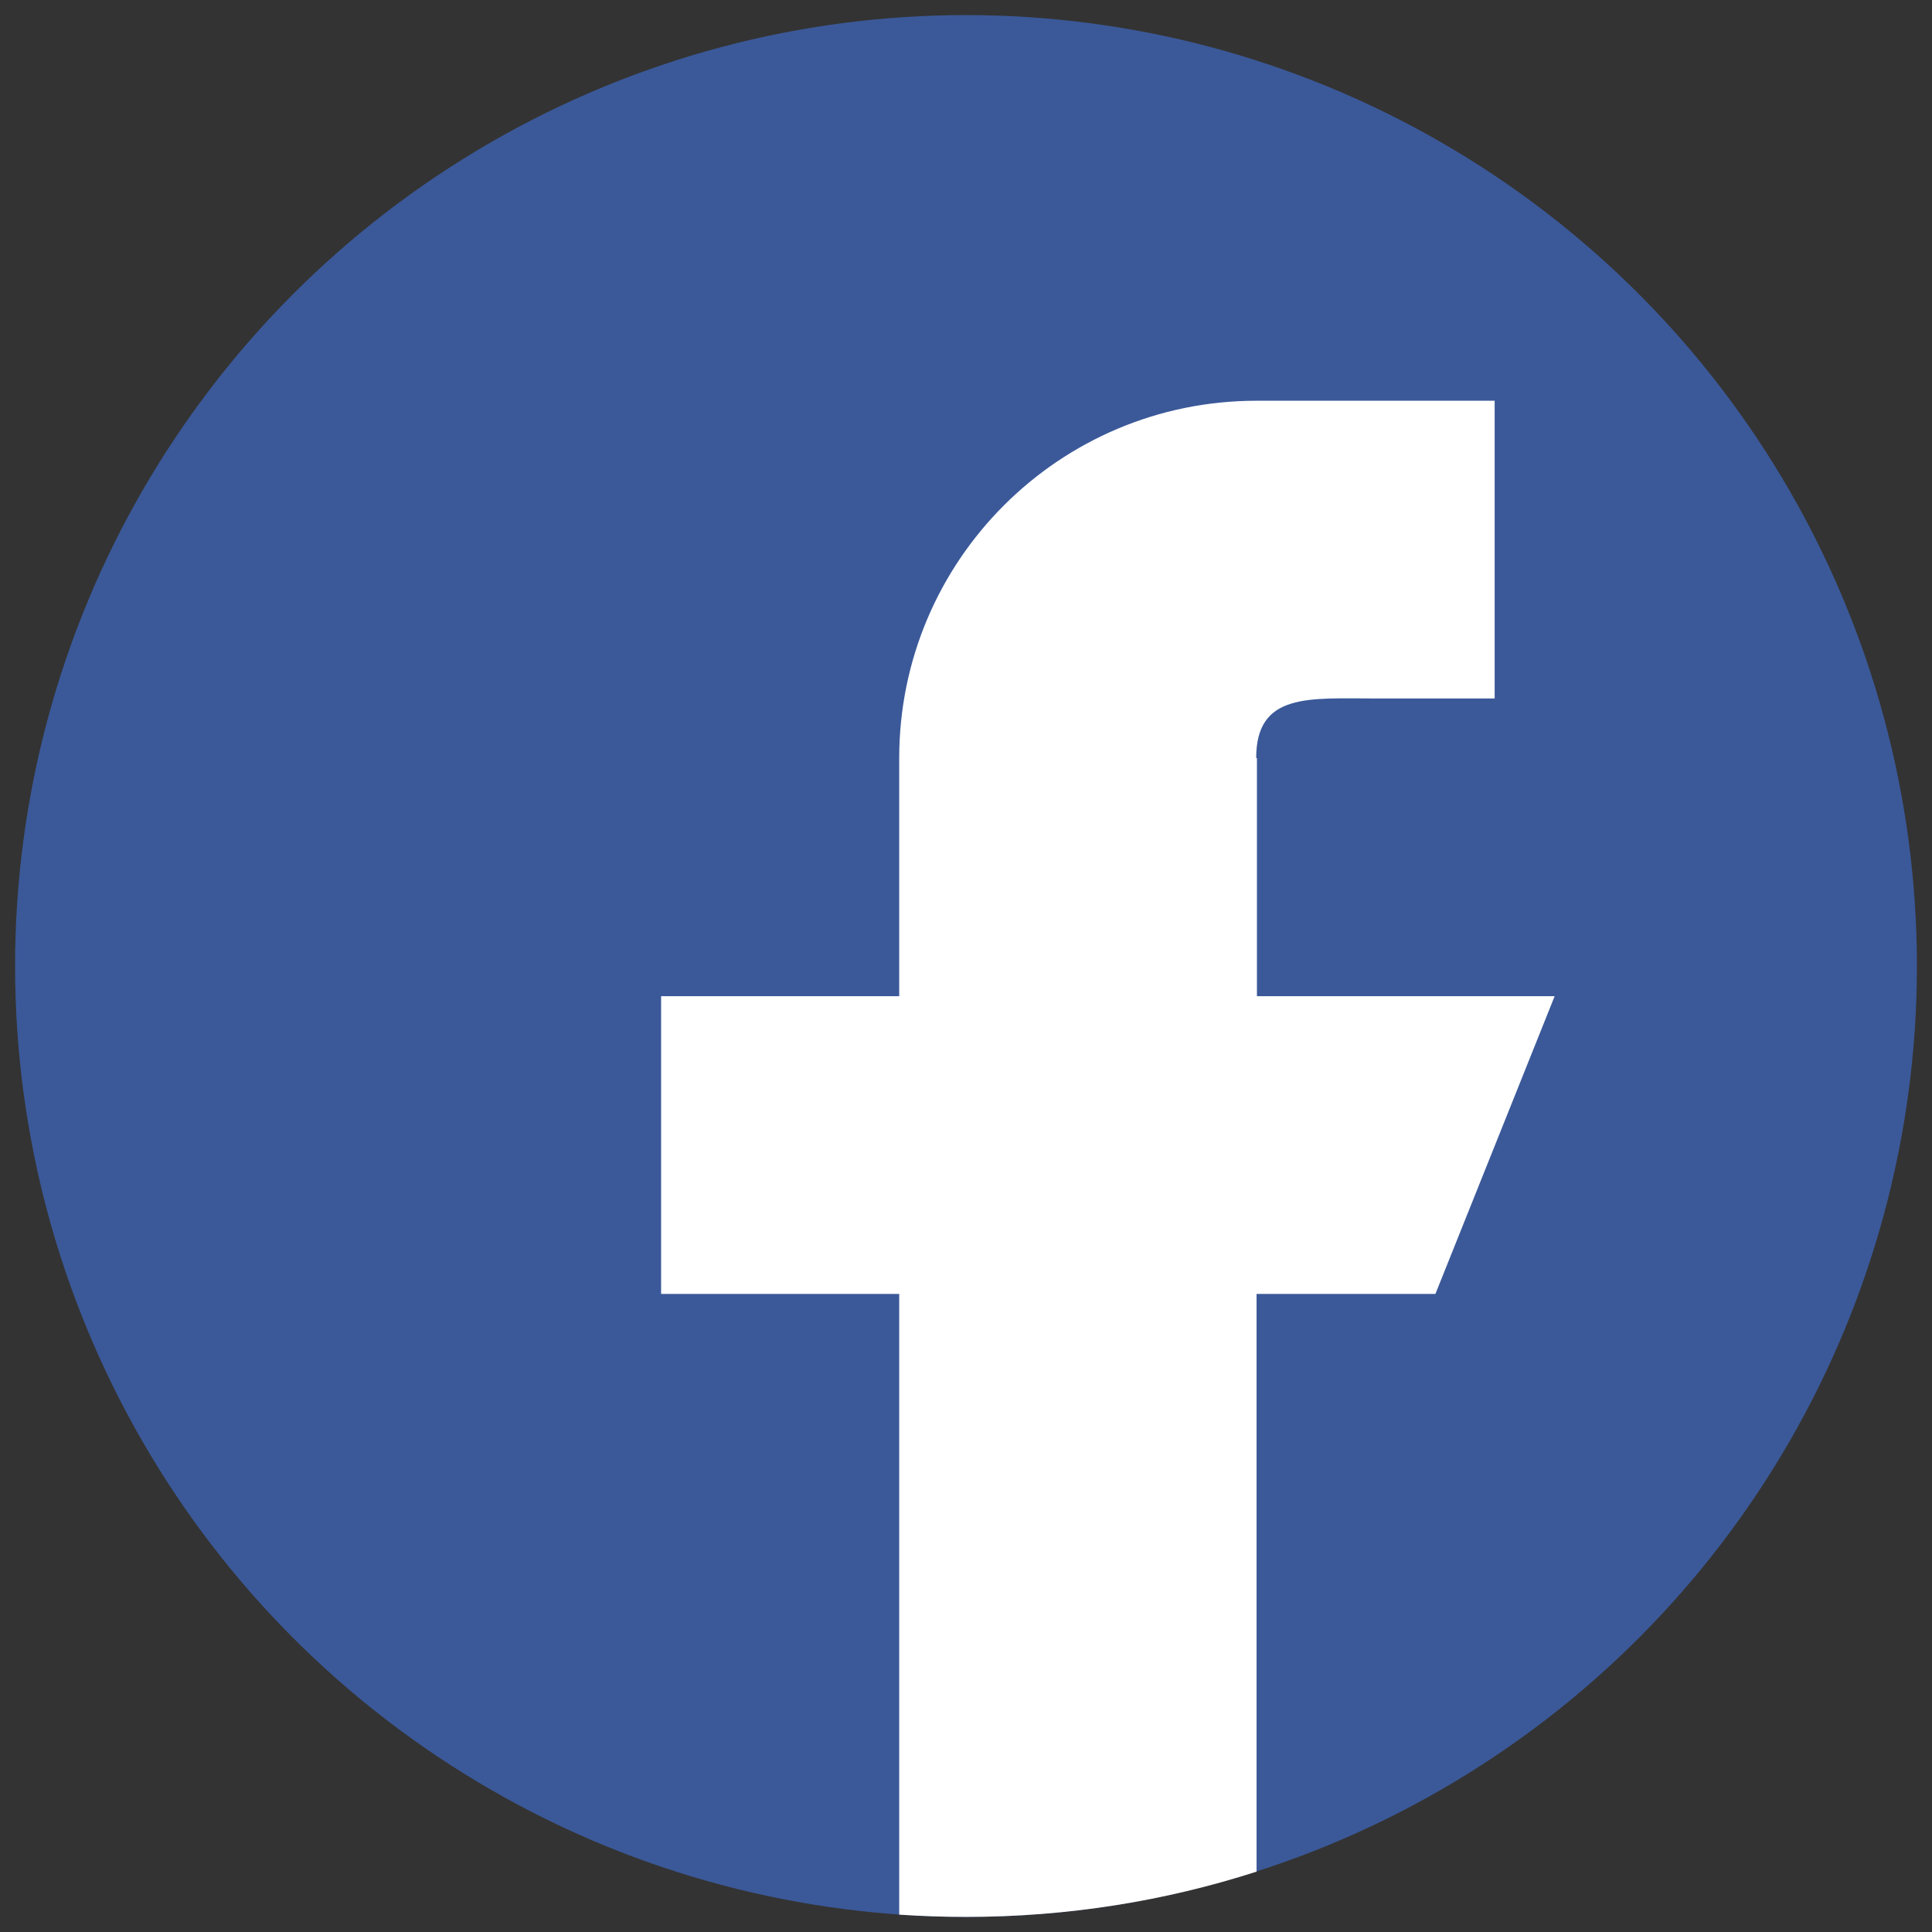
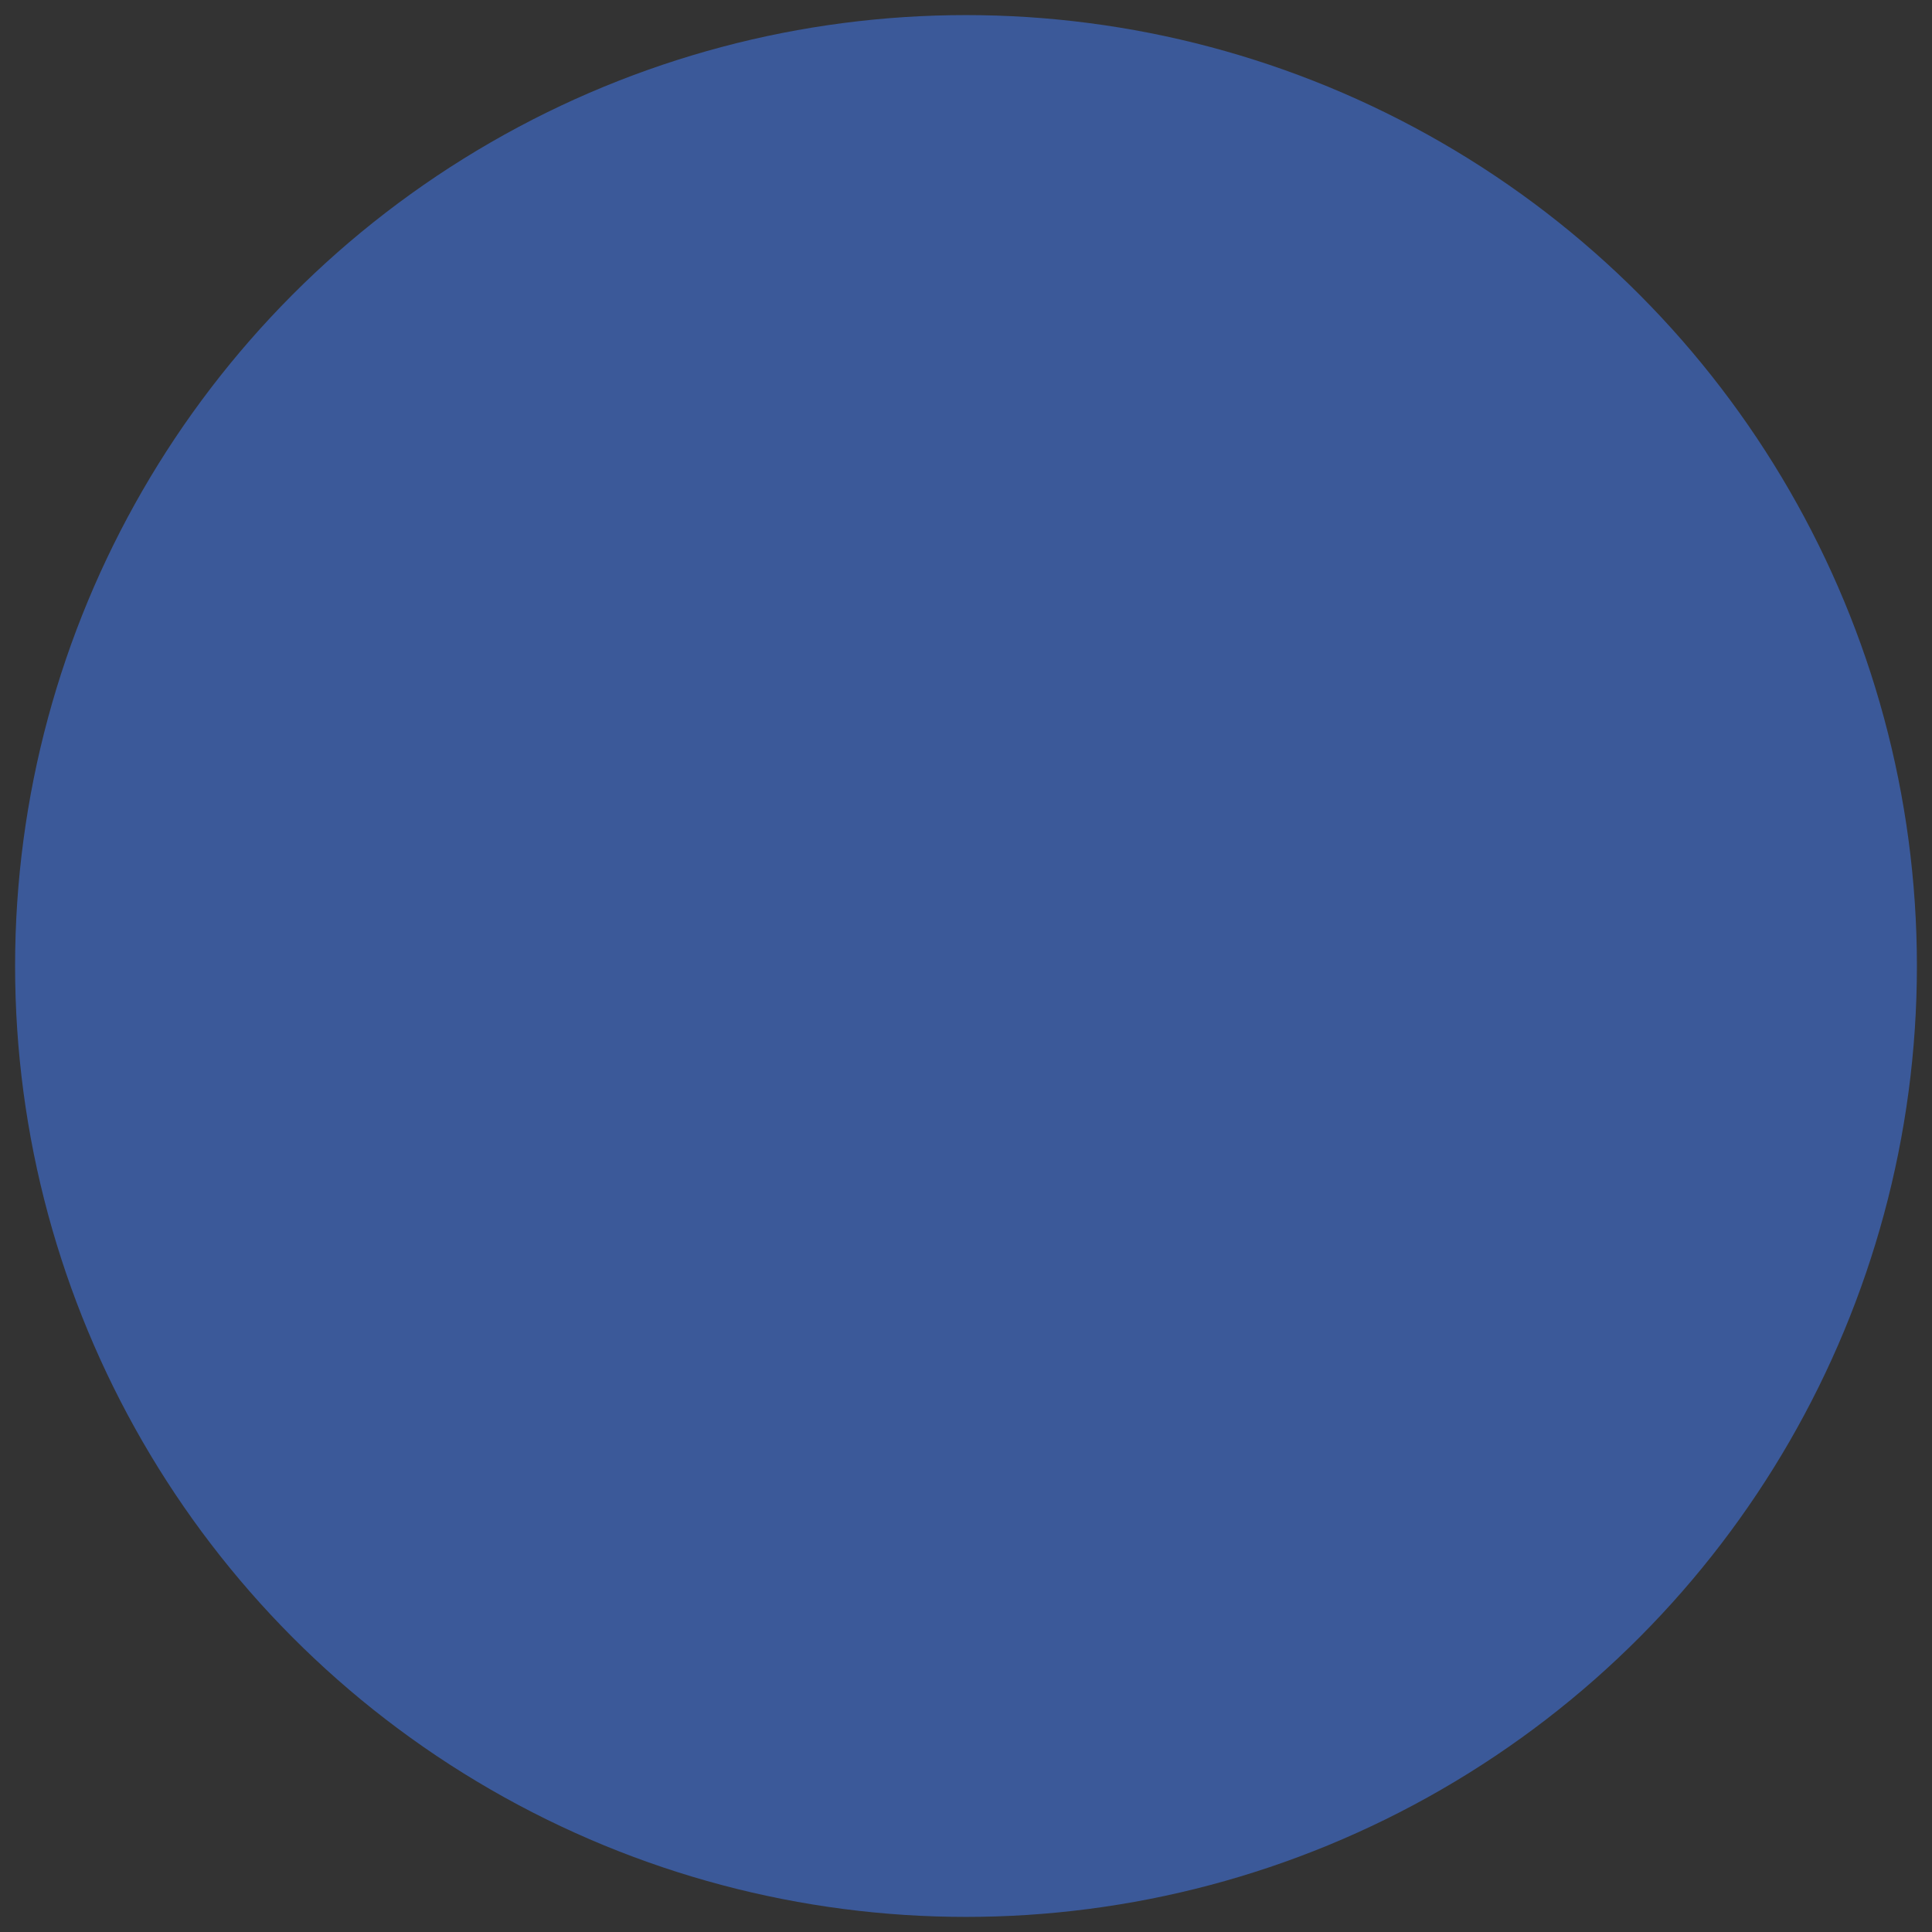
<svg xmlns="http://www.w3.org/2000/svg" version="1.1" id="Livello_1" x="0px" y="0px" viewBox="0 0 512 512" style="enable-background:new 0 0 512 512;" xml:space="preserve">
  <rect x="0" y="0" width="512" height="512" fill="#333333" stroke="none" />
  <style type="text/css">
	.st0{fill:#3B5999;}
	.st1{fill:#FFFFFF;}
</style>
  <circle class="st0" cx="256" cy="256" r="252" />
-   <path class="st1" d="M332.9,200.9c0-17.4,14.1-15.8,31.6-15.8h31.6v-78.9h-63.1c-52.3,0-94.7,42.4-94.7,94.7V264h-63.1v78.9h63.1  v164.5c5.9,0.4,11.8,0.6,17.8,0.6c26.8,0,52.7-4.2,76.9-12V342.9h47.4l31.6-78.9h-78.9V200.9z" />
</svg>